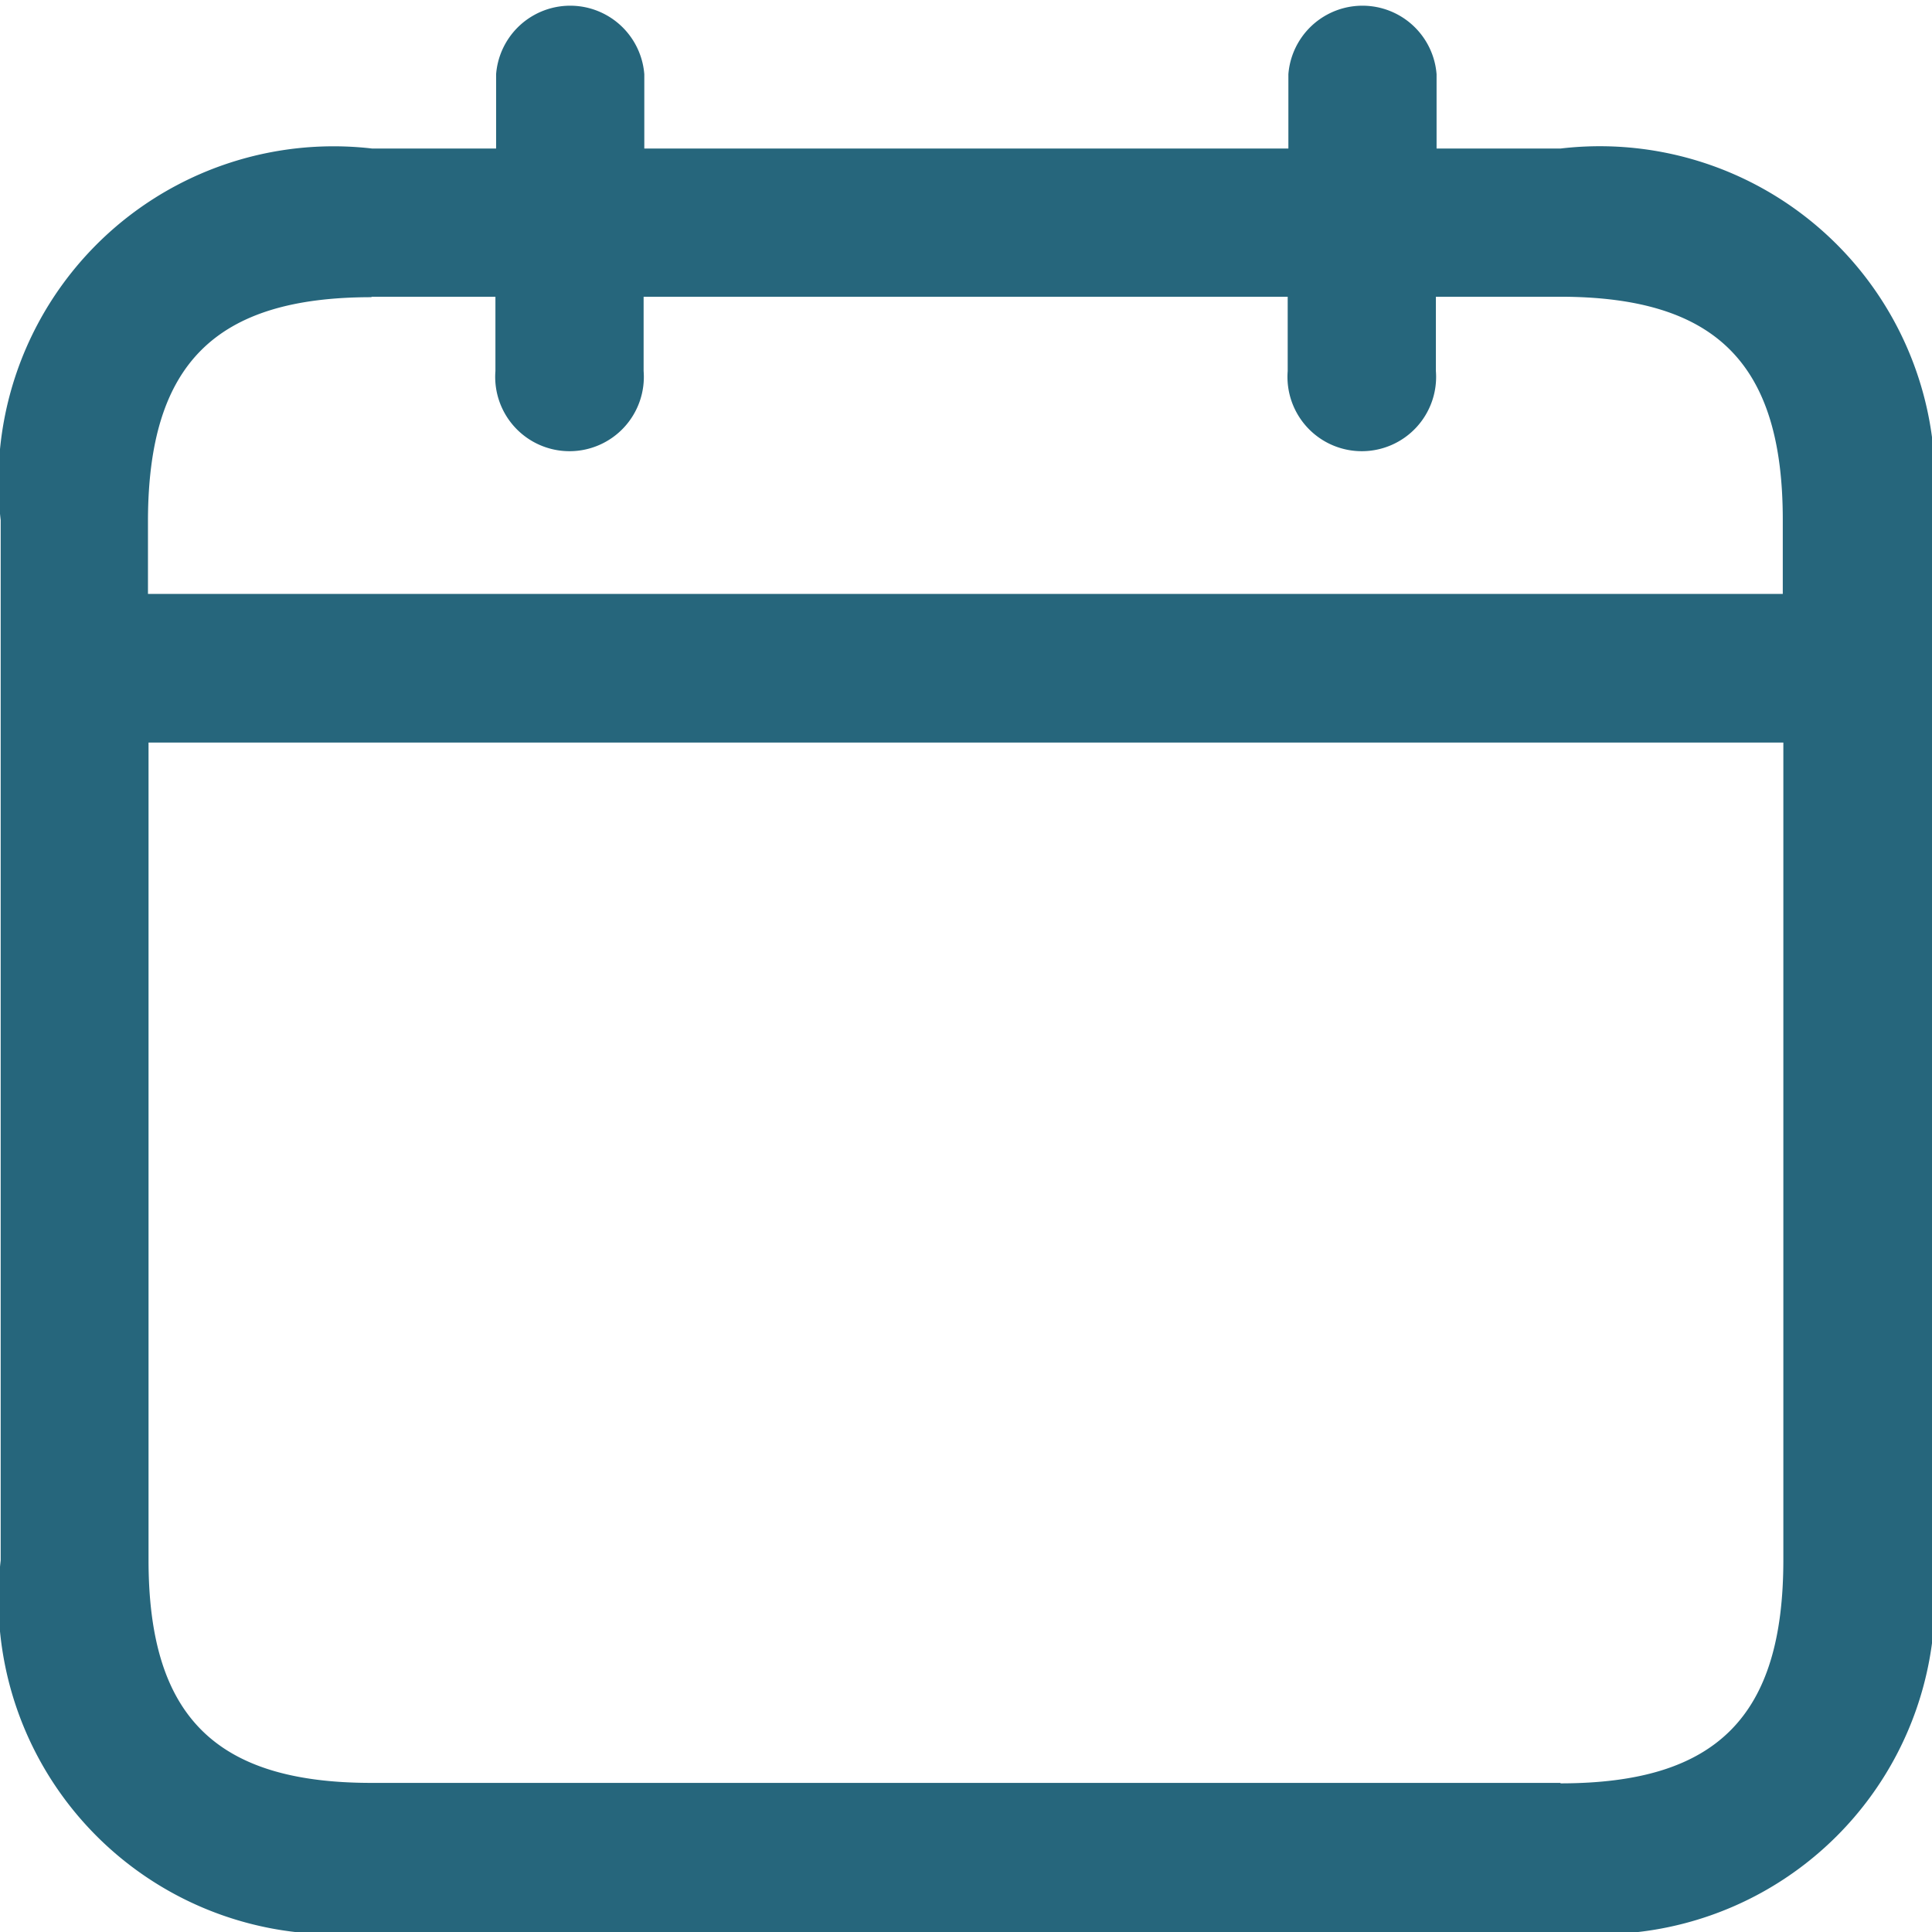
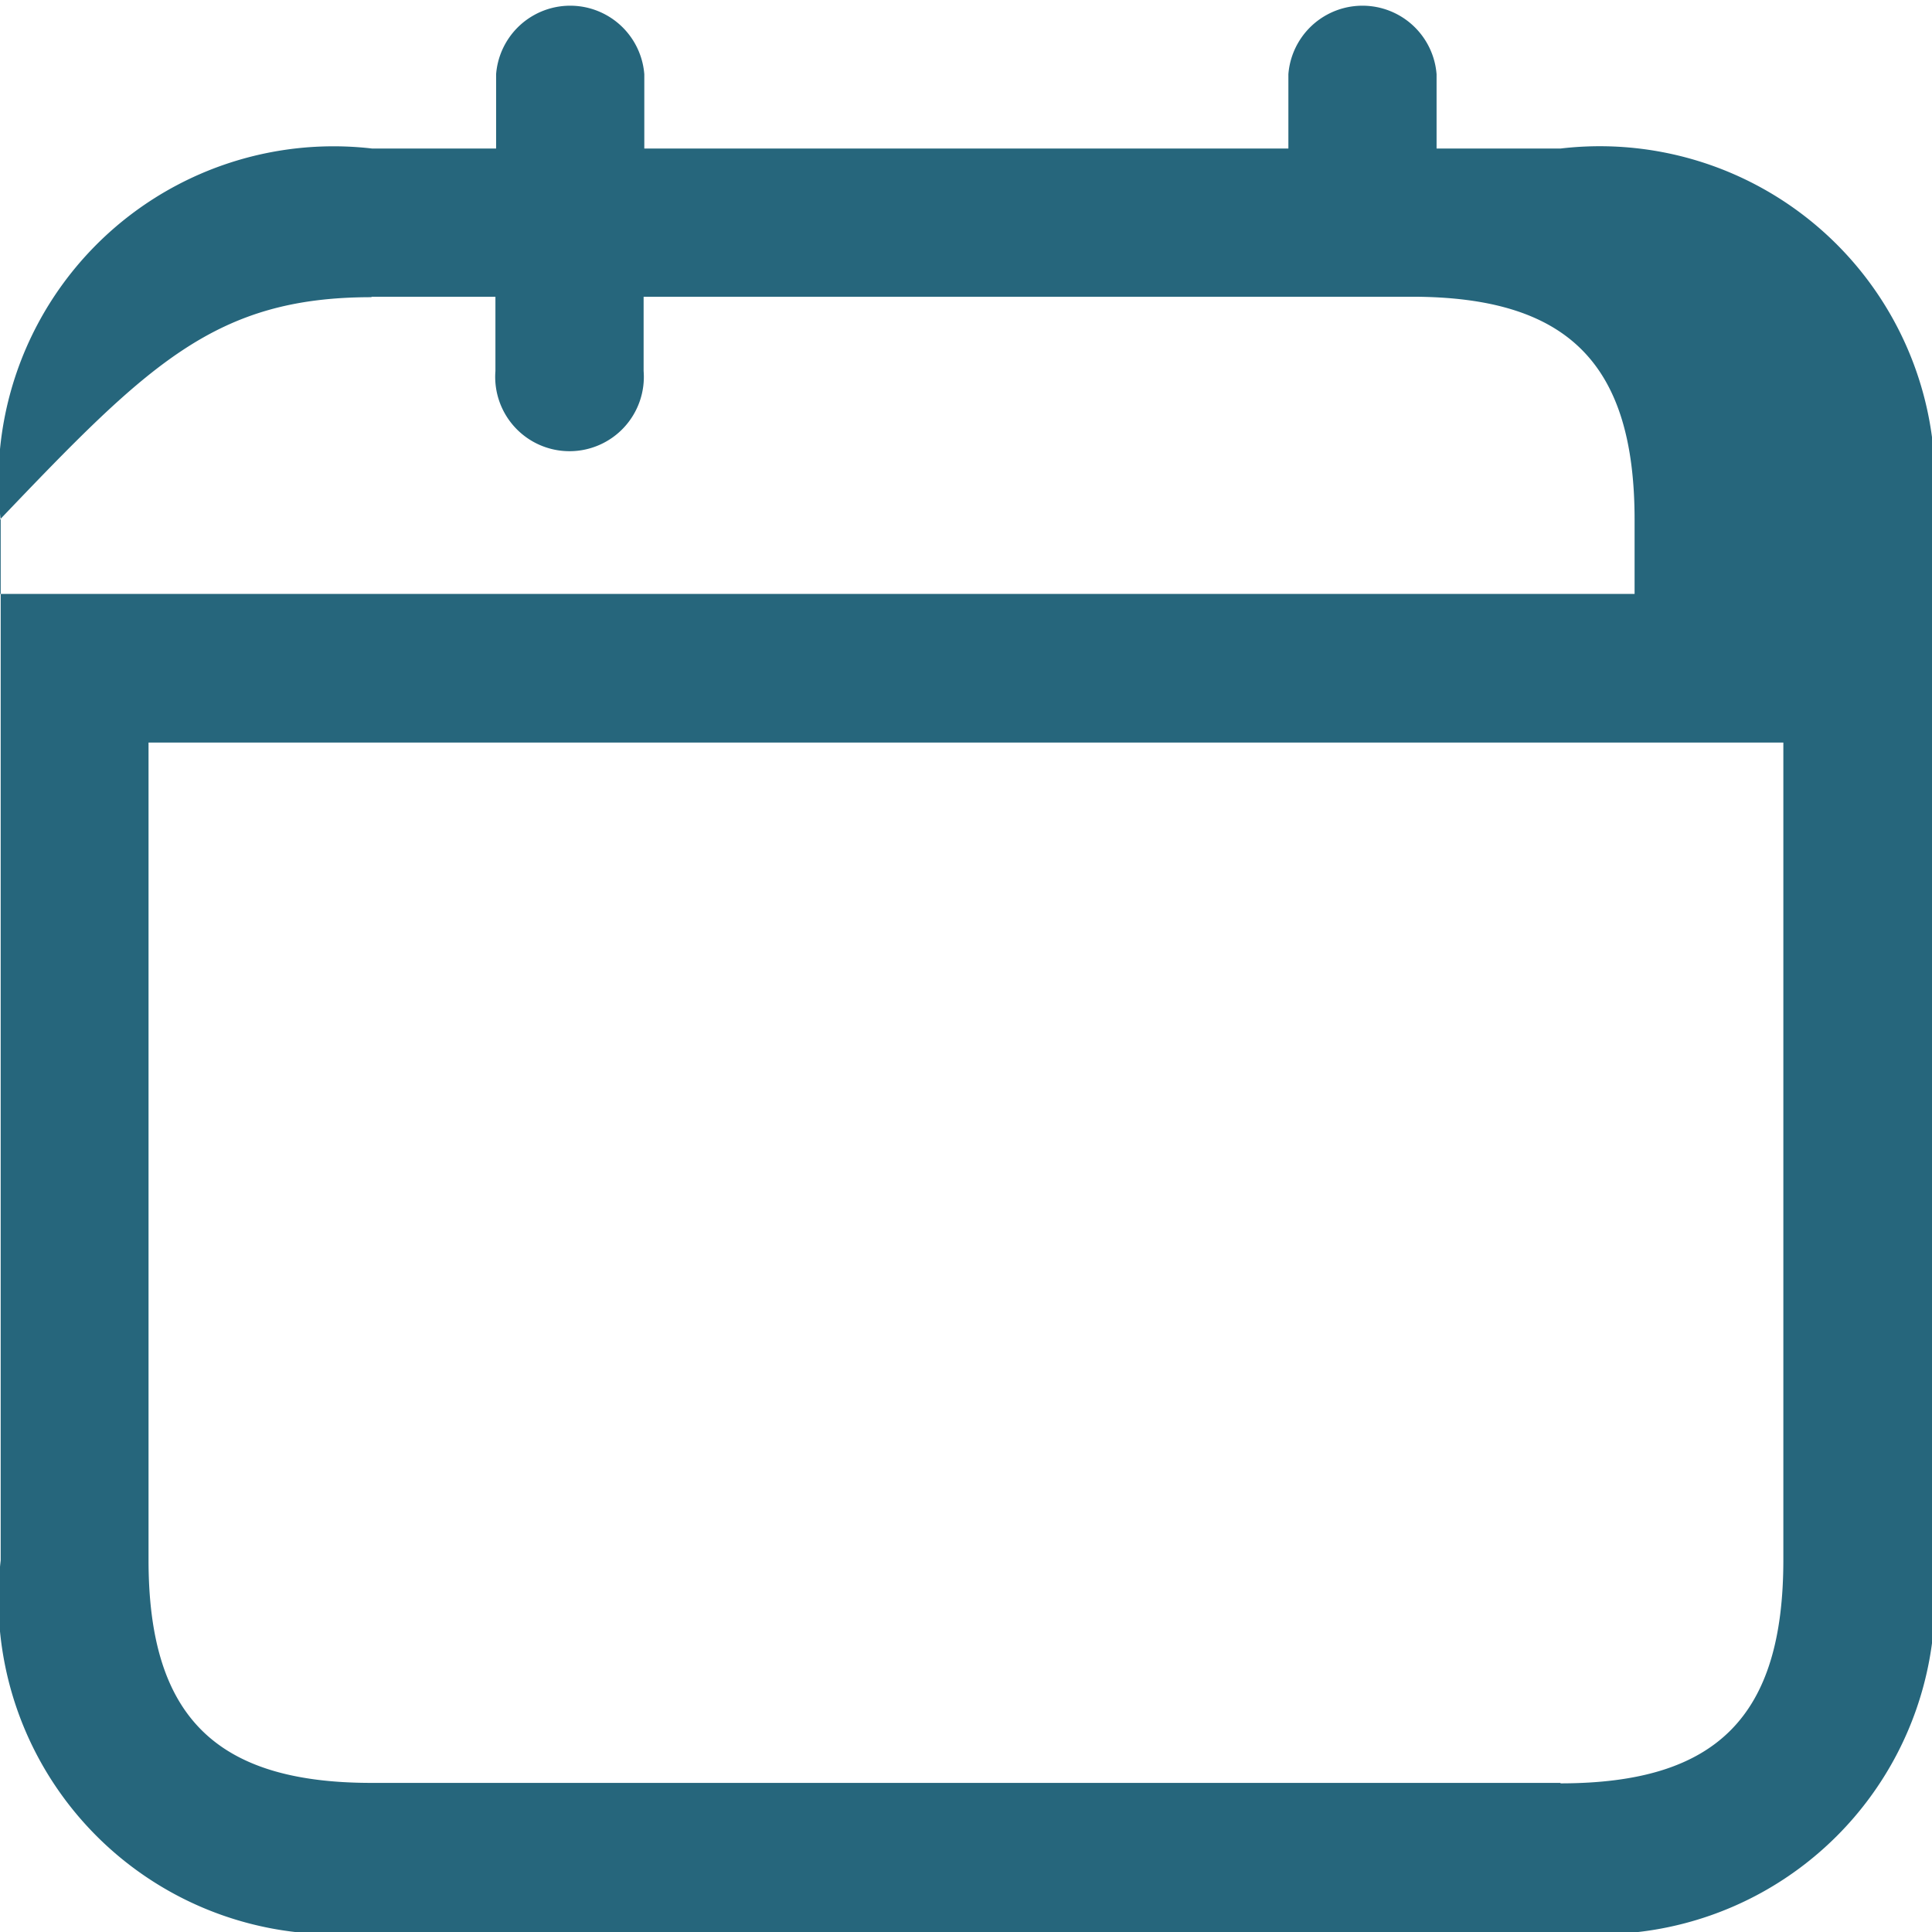
<svg xmlns="http://www.w3.org/2000/svg" width="16.948" height="16.948" viewBox="0 0 16.948 16.948">
-   <path id="calendar" d="M3187.939,2095.553h-1.087v-.652a.652.652,0,0,0-1.3,0v.652h-5.65v-.652a.652.652,0,0,0-1.3,0v.652h-1.087a2.94,2.94,0,0,0-3.259,3.26v9.125a2.94,2.94,0,0,0,3.259,3.26h10.43a2.94,2.94,0,0,0,3.259-3.26v-9.125A2.94,2.94,0,0,0,3187.939,2095.553Zm-10.43,1.3h1.087v.652a.652.652,0,1,0,1.3,0v-.652h5.65v.652a.652.652,0,1,0,1.3,0v-.652h1.087c1.37,0,1.956.585,1.956,1.956v.651h-14.341v-.651C3175.553,2097.442,3176.139,2096.857,3177.509,2096.857Zm10.43,13.037h-10.43c-1.37,0-1.956-.585-1.956-1.956v-7.17h14.341v7.17C3189.894,2109.309,3189.309,2109.894,3187.939,2109.894Z" transform="translate(-3174.25 -2094.25)" fill="#26667c" />
+   <path id="calendar" d="M3187.939,2095.553h-1.087v-.652a.652.652,0,0,0-1.3,0v.652h-5.65v-.652a.652.652,0,0,0-1.3,0v.652h-1.087a2.94,2.94,0,0,0-3.259,3.26v9.125a2.94,2.94,0,0,0,3.259,3.26h10.43a2.94,2.94,0,0,0,3.259-3.26v-9.125A2.94,2.94,0,0,0,3187.939,2095.553Zm-10.43,1.3h1.087v.652a.652.652,0,1,0,1.3,0v-.652h5.65v.652v-.652h1.087c1.37,0,1.956.585,1.956,1.956v.651h-14.341v-.651C3175.553,2097.442,3176.139,2096.857,3177.509,2096.857Zm10.43,13.037h-10.43c-1.37,0-1.956-.585-1.956-1.956v-7.17h14.341v7.17C3189.894,2109.309,3189.309,2109.894,3187.939,2109.894Z" transform="translate(-3174.25 -2094.25)" fill="#26667c" />
</svg>